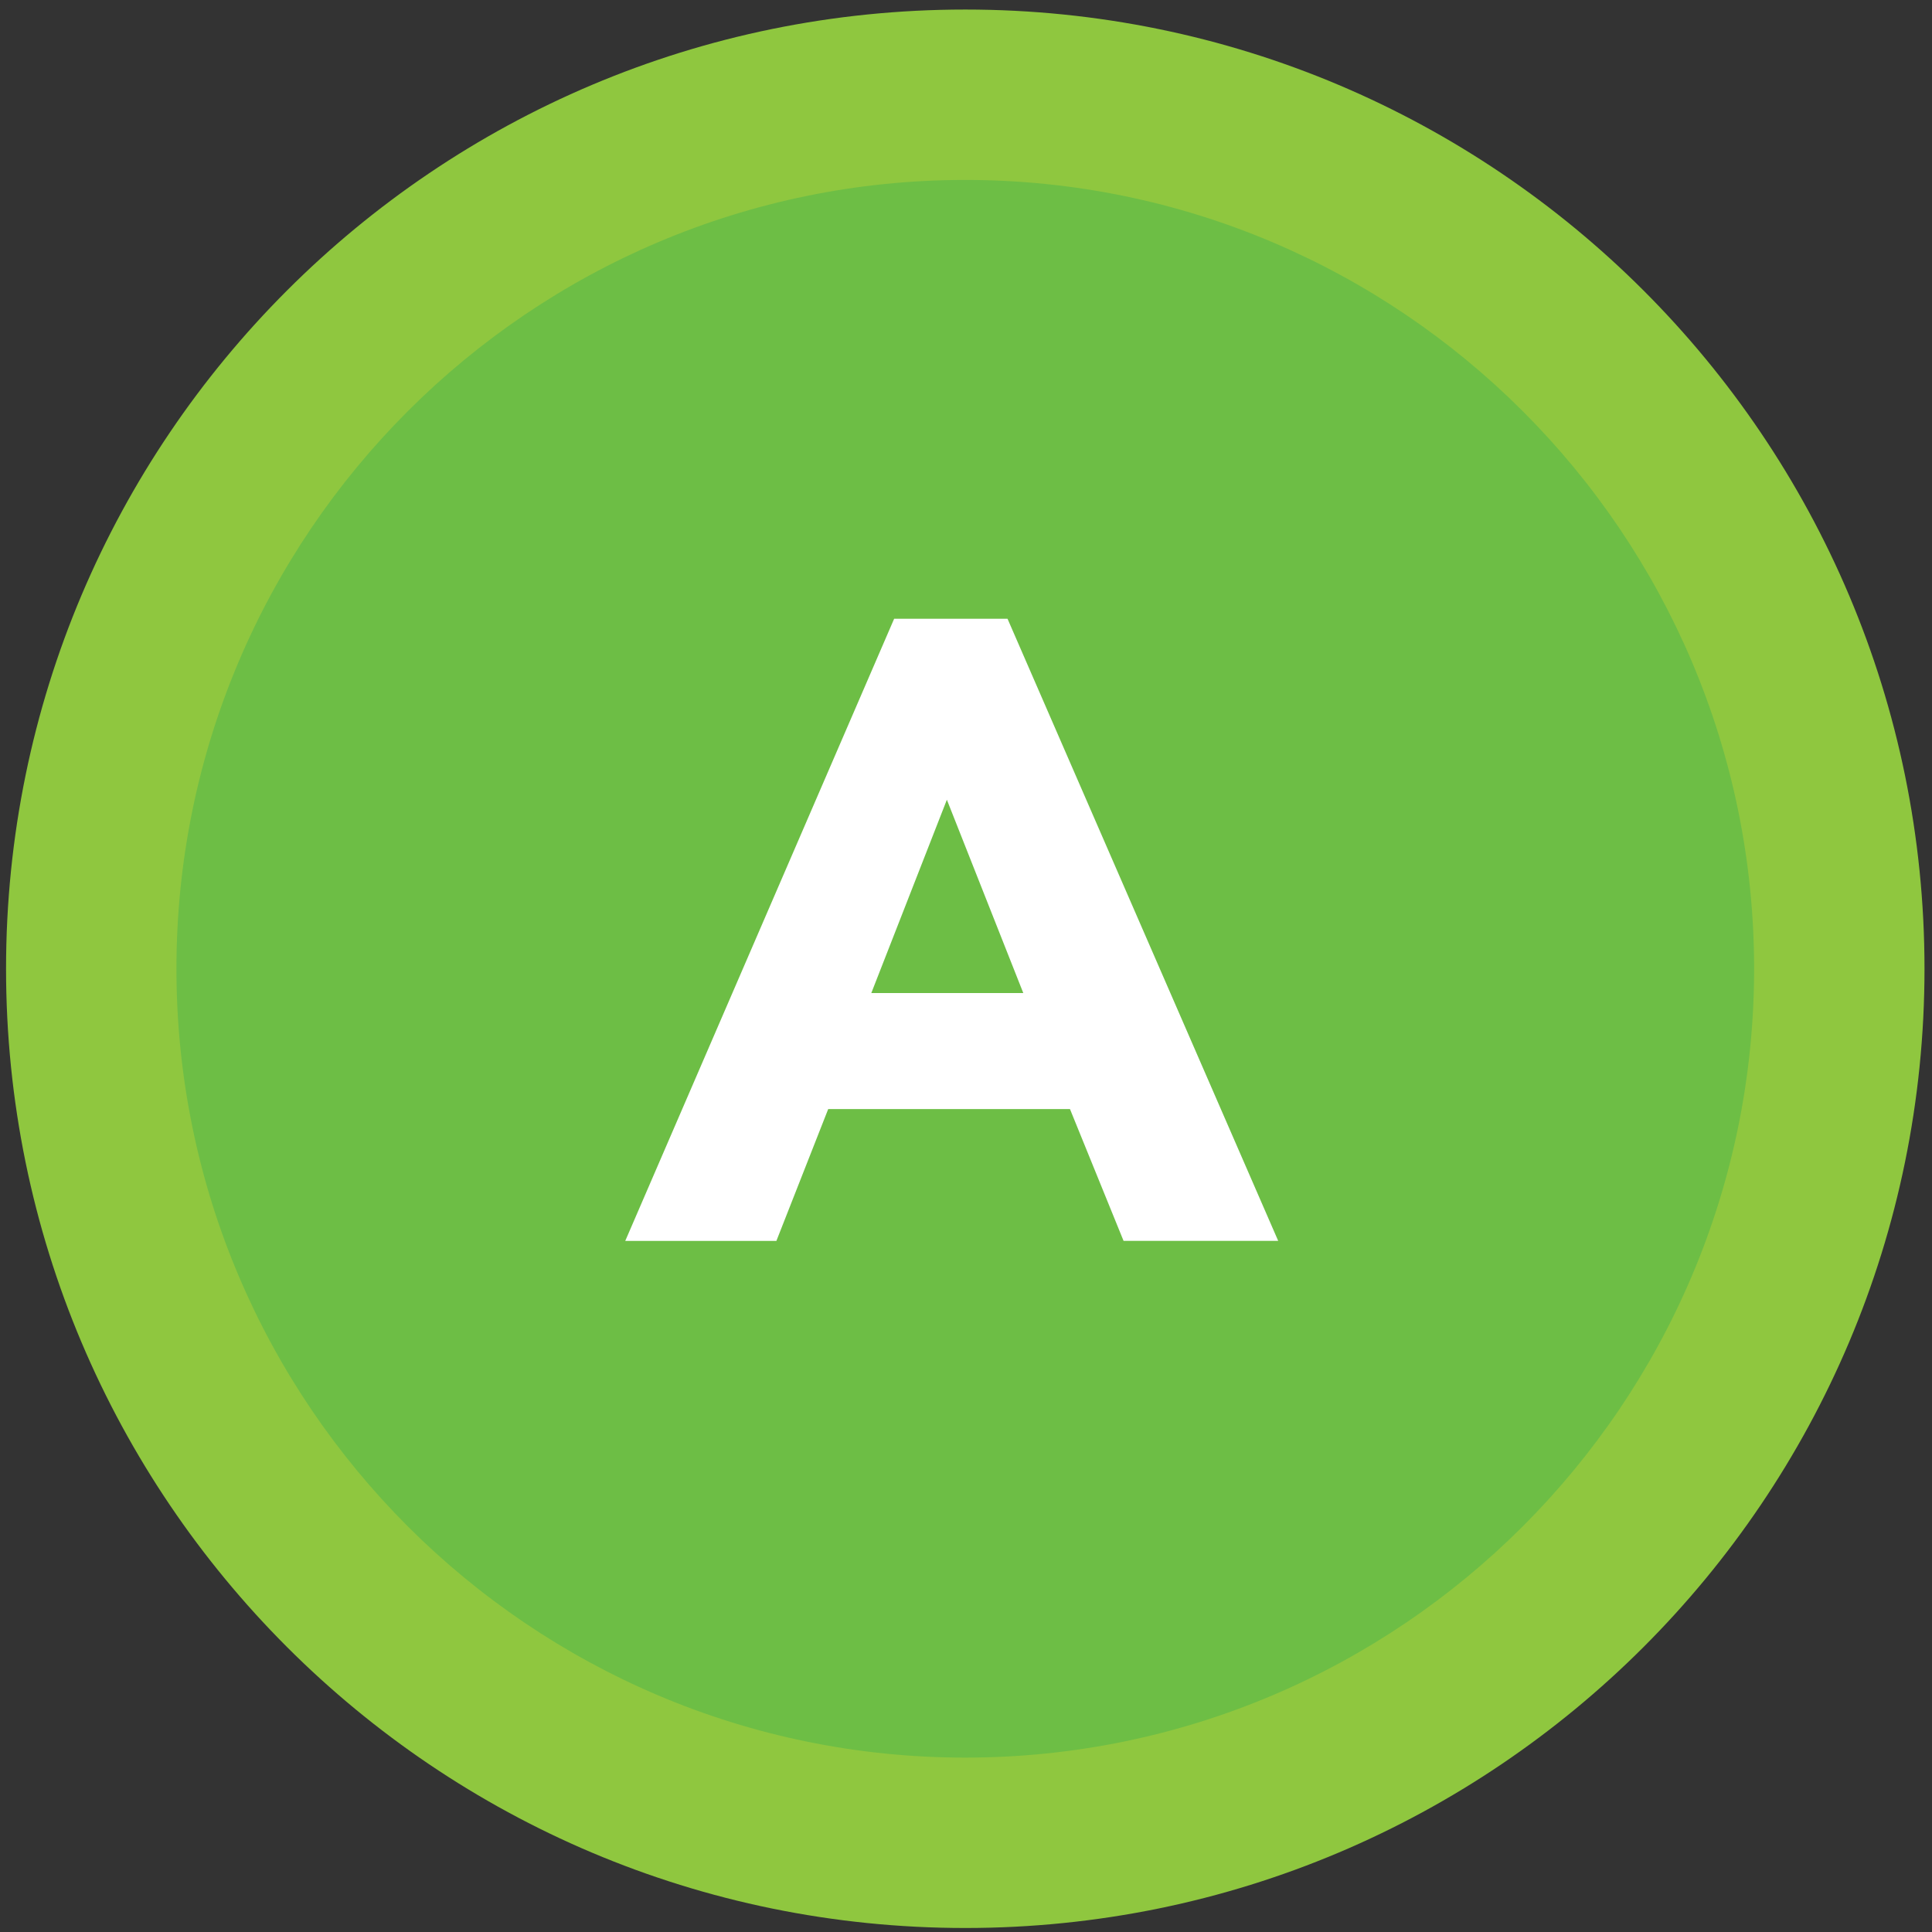
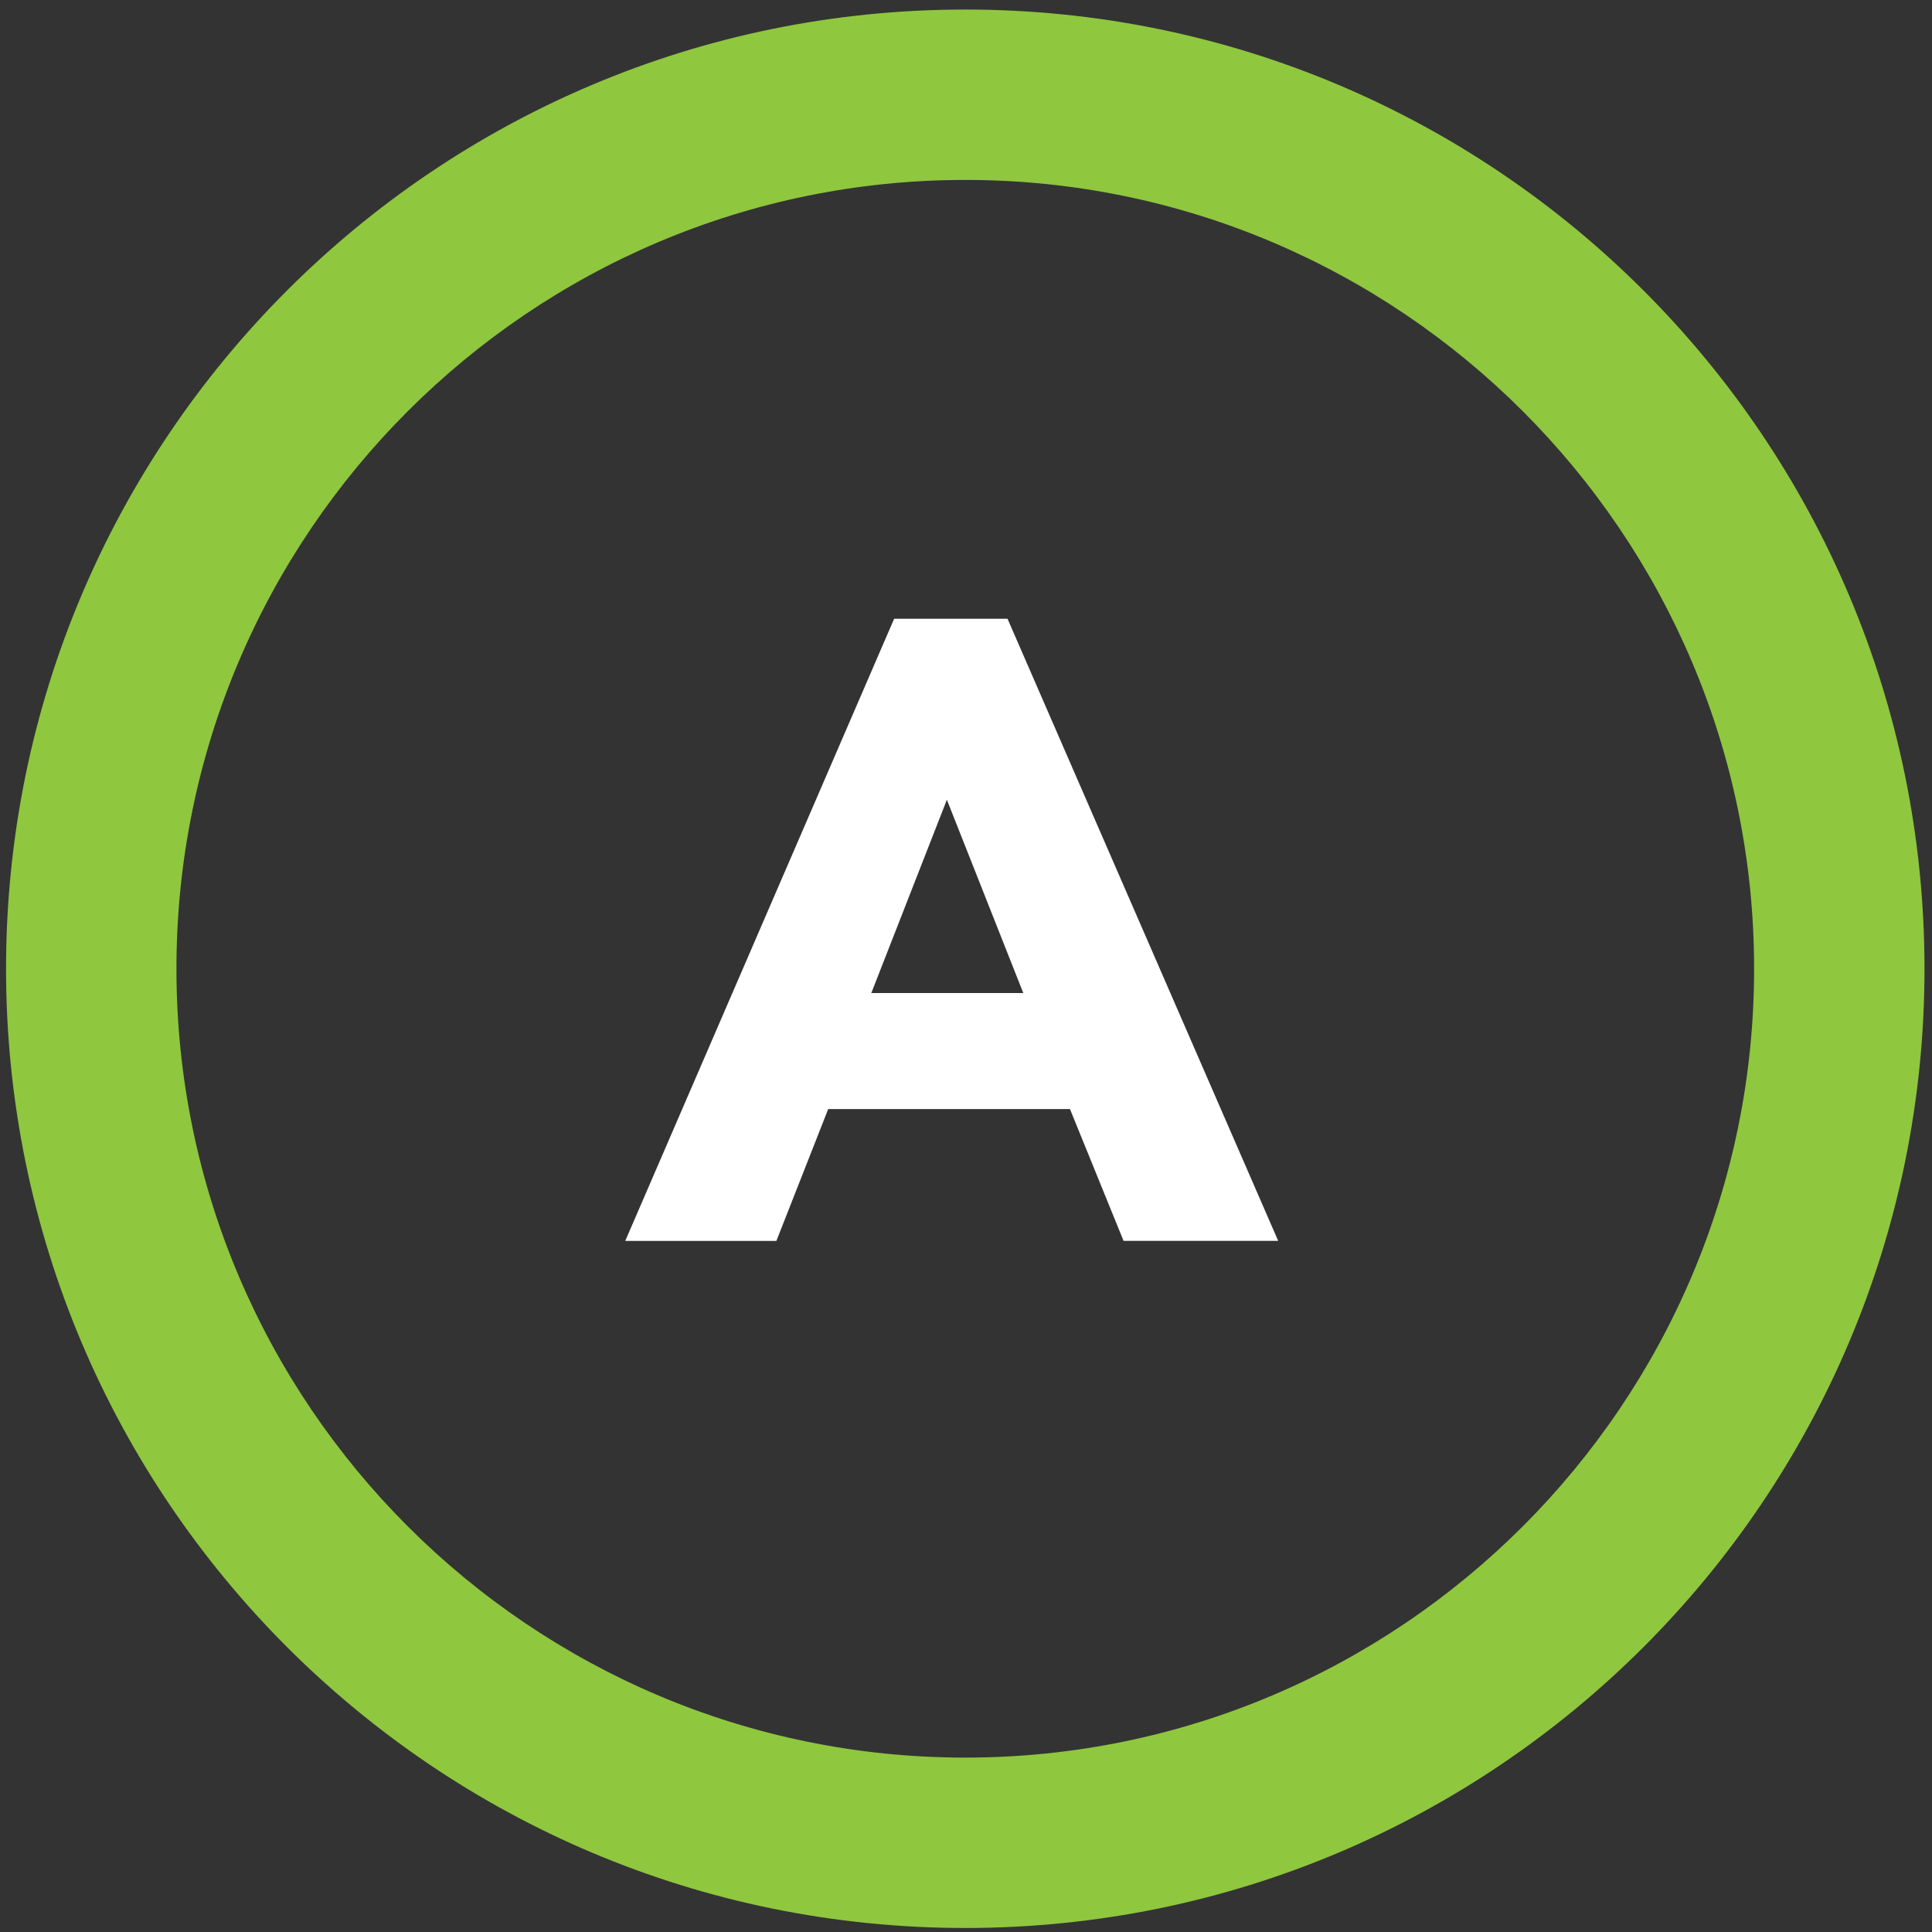
<svg xmlns="http://www.w3.org/2000/svg" version="1.1" id="Layer_1" x="0px" y="0px" viewBox="0 0 226.77 226.77" style="enable-background:new 0 0 226.77 226.77;" xml:space="preserve">
  <rect x="0" y="0" width="226.77" height="226.77" fill="#333333" stroke="none" />
  <style type="text/css">
	.st0{fill:#6DBE45;}
	.st1{fill:#8FC73F;}
	.st2{fill:#FFFFFF;}
</style>
  <g>
    <g>
-       <ellipse transform="matrix(0.707 -0.707 0.707 0.707 -47.219 113.421)" class="st0" cx="113.3" cy="113.71" rx="102.59" ry="102.59" />
-       <path class="st1" d="M113.3,21.12c51.05,0,92.59,41.53,92.59,92.59s-41.53,92.59-92.59,92.59s-92.59-41.53-92.59-92.59    S62.25,21.12,113.3,21.12 M113.3,1.12C51.12,1.12,0.71,51.53,0.71,113.71c0,62.18,50.41,112.59,112.59,112.59    c62.18,0,112.59-50.41,112.59-112.59C225.89,51.53,175.48,1.12,113.3,1.12L113.3,1.12z" />
+       <path class="st1" d="M113.3,21.12c51.05,0,92.59,41.53,92.59,92.59s-41.53,92.59-92.59,92.59s-92.59-41.53-92.59-92.59    S62.25,21.12,113.3,21.12 M113.3,1.12C51.12,1.12,0.71,51.53,0.71,113.71c0,62.18,50.41,112.59,112.59,112.59    c62.18,0,112.59-50.41,112.59-112.59C225.89,51.53,175.48,1.12,113.3,1.12z" />
    </g>
    <g>
      <path class="st2" d="M104.95,72.63h13.31l31.77,73.02h-18.15l-6.29-15.47H97.21l-6.08,15.47H73.39L104.95,72.63z M111.14,93.87    l-8.87,22.69h17.84L111.14,93.87z" />
    </g>
  </g>
</svg>